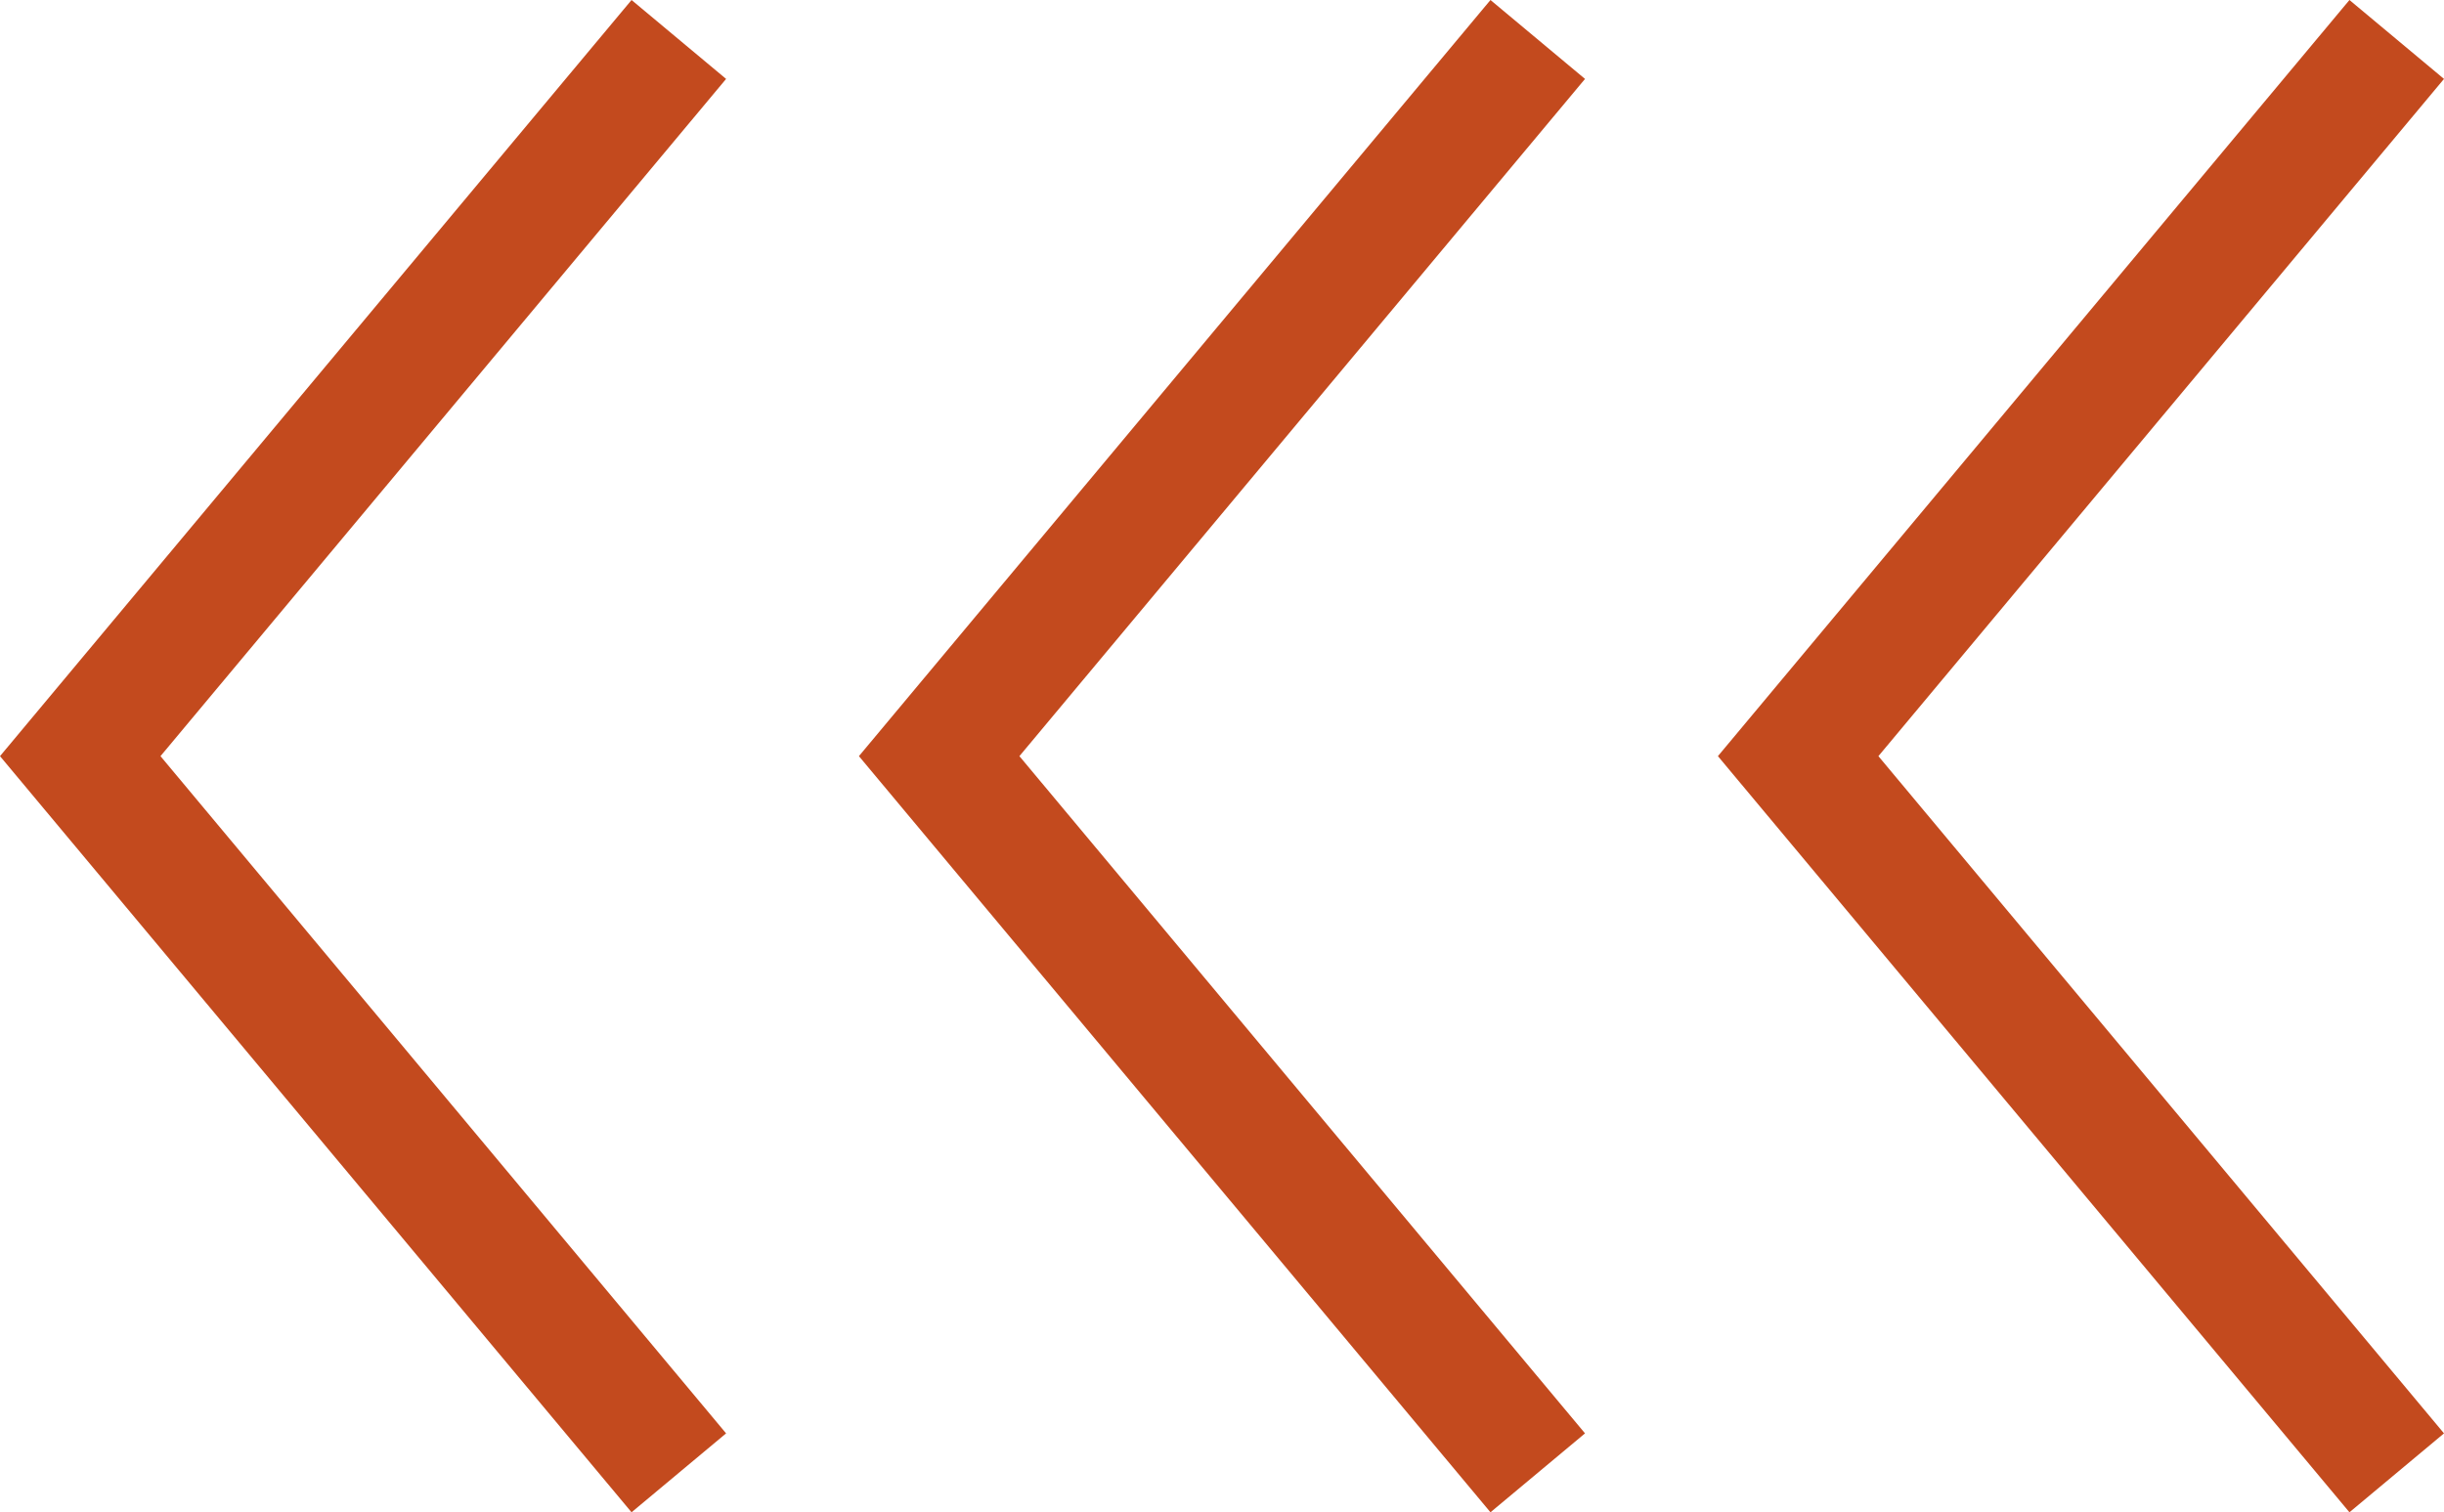
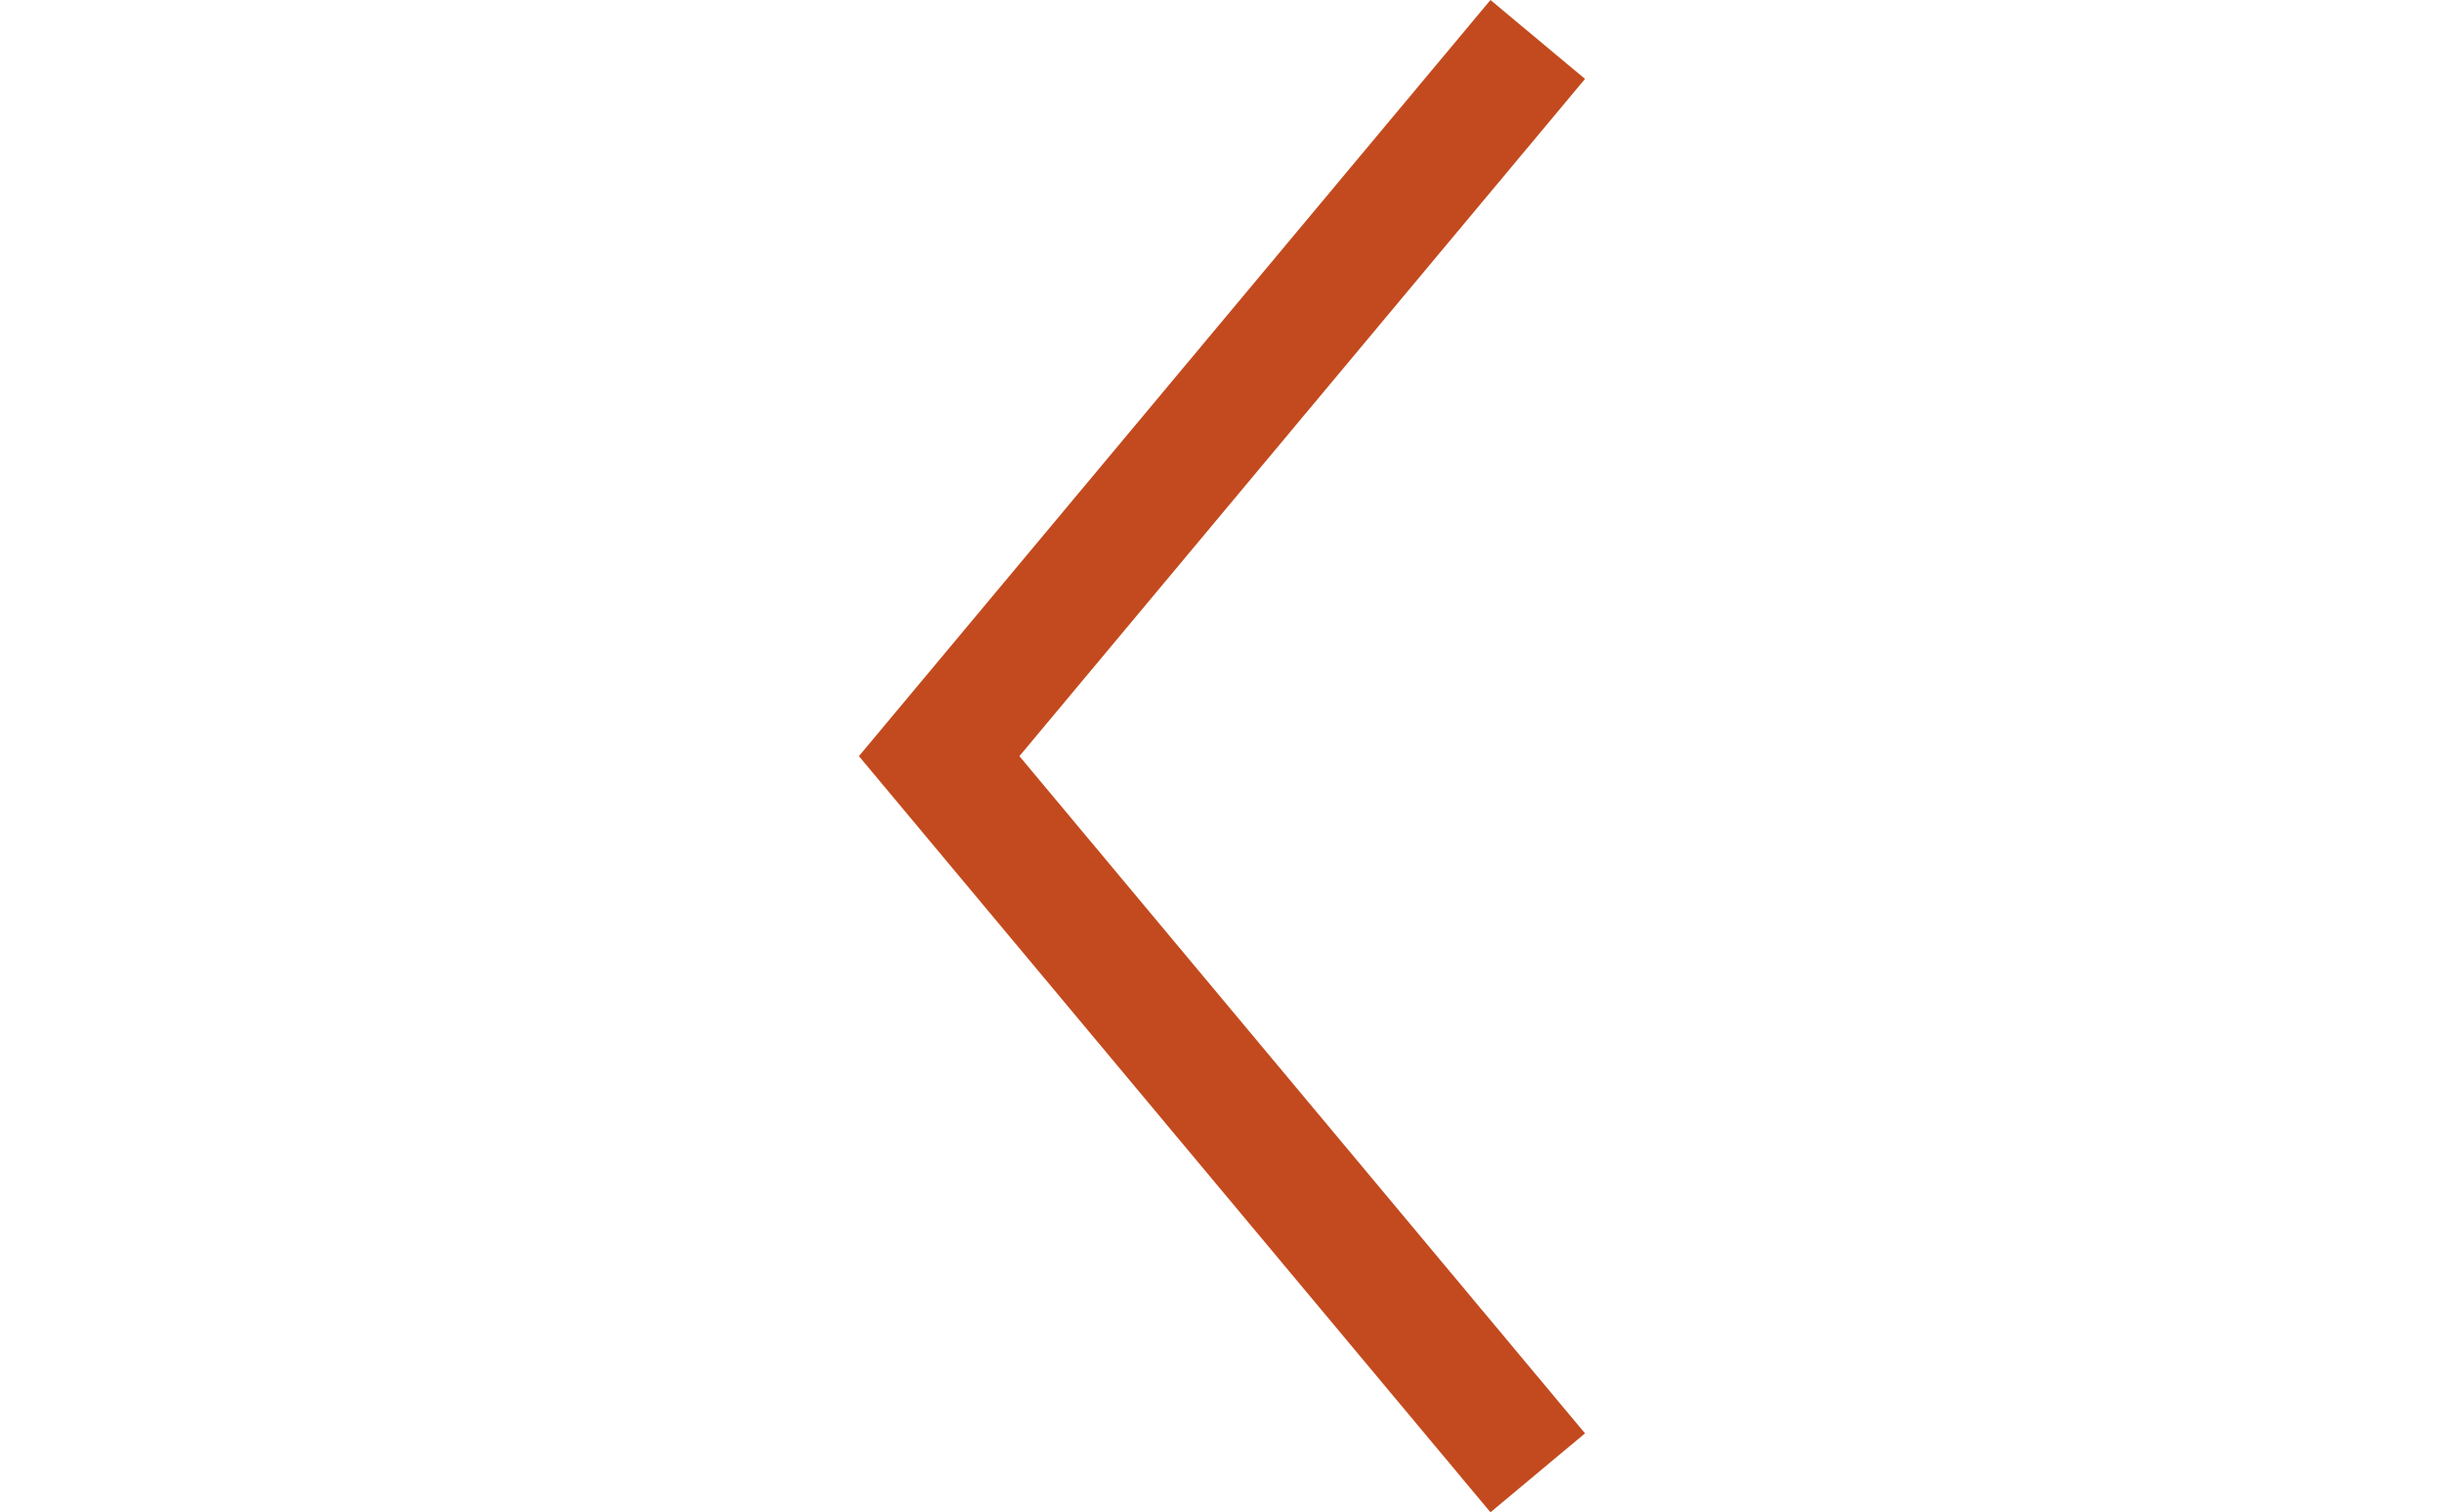
<svg xmlns="http://www.w3.org/2000/svg" width="39.136" height="24.223" viewBox="0 0 39.136 24.223">
  <g transform="translate(39.136) rotate(90)">
-     <path d="M12.111,11.627,0,1.514,1.264,0,12.111,9.057,22.958,0l1.264,1.514Z" fill="#c34a1e" />
    <path d="M12.111,11.627,0,1.514,1.264,0,12.111,9.057,22.958,0l1.264,1.514Z" transform="translate(0 13.755)" fill="#c34a1e" />
-     <path d="M12.111,11.627,0,1.514,1.264,0,12.111,9.057,22.958,0l1.264,1.514Z" transform="translate(0 27.509)" fill="#c34a1e" />
  </g>
</svg>